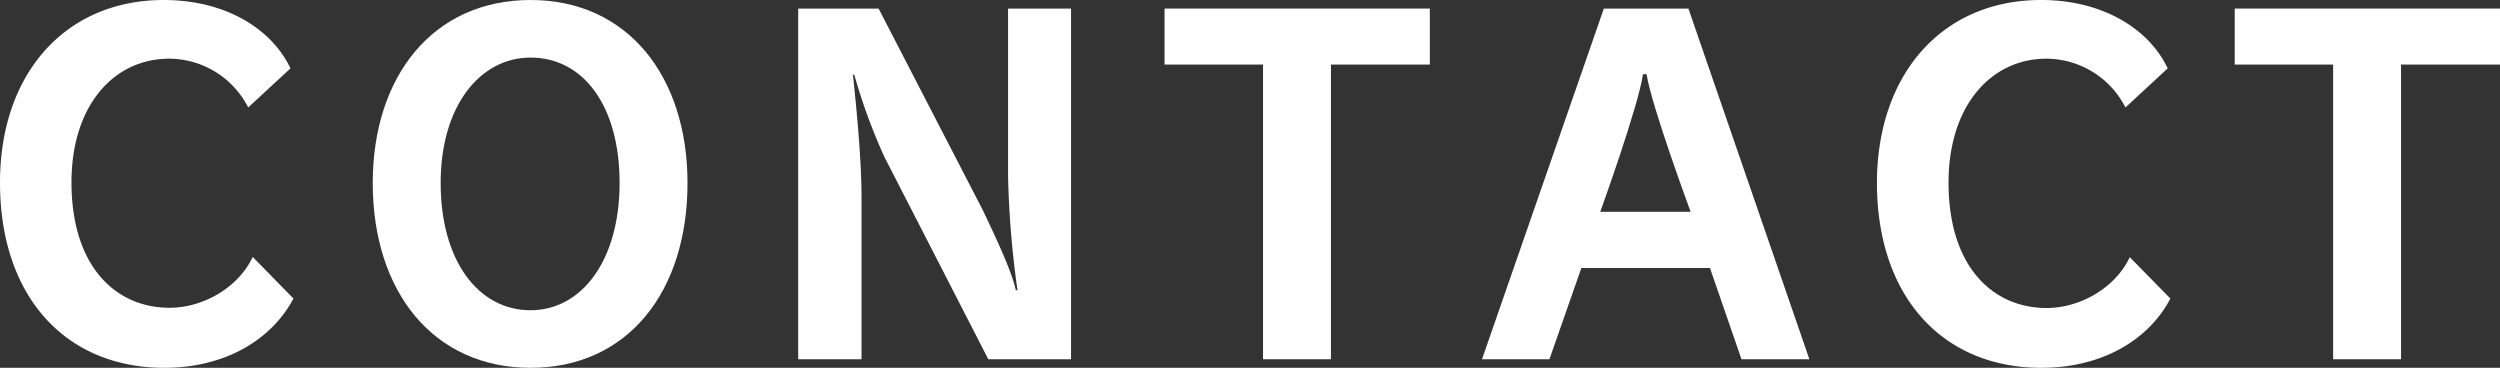
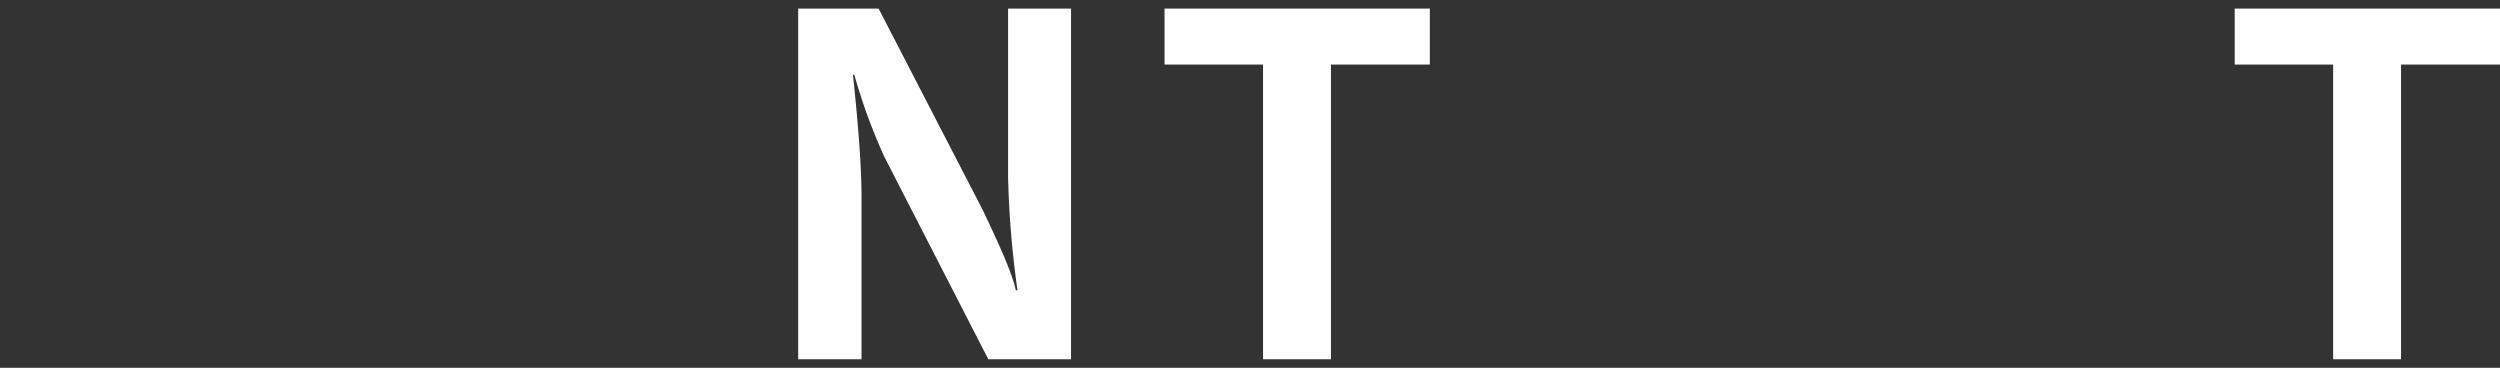
<svg xmlns="http://www.w3.org/2000/svg" viewBox="0 0 425.96 62.67">
  <rect x="0" y="0" width="425.96" height="62.67" fill="#333333" stroke="none" />
  <g id="レイヤー_2" data-name="レイヤー 2">
    <g id="デザイン">
-       <path d="M50,50.87C46.2,58,38.23,62.67,28,62.67c-16.7,0-28-12-28-31.56C0,12.41,11.26,0,27.89,0c10.65,0,18.46,5,21.6,11.65l-7.2,6.66A15.16,15.16,0,0,0,28.81,10c-9.35,0-16.63,7.89-16.63,21.07,0,14.4,7.59,21.37,16.7,21.37,5.75,0,11.73-3.45,14.18-8.66Z" style="fill:#fff" />
-       <path d="M63.51,31.18C63.51,13,73.78,0,90.4,0s26.74,13.1,26.74,31.18c0,18.54-10.19,31.49-26.74,31.49S63.51,49.72,63.51,31.18Zm42.06,0c0-13.18-6.2-21.37-15.17-21.37-8.58,0-15.32,8.19-15.32,21.37S81.44,52.86,90.4,52.86C99.06,52.86,105.57,44.44,105.57,31.18Z" style="fill:#fff" />
      <path d="M168.39,61.21l-17.7-34.47a97.86,97.86,0,0,1-5.13-14h-.23c.39,3.75,1.46,13.79,1.46,20.76V61.21H136V1.46H149.7L167.4,35.7c2.45,5.14,5,10.58,5.67,13.72l.3.07a162.3,162.3,0,0,1-1.61-19.38V1.46h10.73V61.21Z" style="fill:#fff" />
      <path d="M215.2,61.21V11H198.42V1.46h45.2V11H226.77V61.21Z" style="fill:#fff" />
-       <path d="M296.72,61.21l-5.37-15.55H269.44L264,61.21H252.51L273.27,1.46h14.41l20.61,59.75Zm-8.66-25.12s-6.67-18-7.51-23.45h-.61c-.77,5.44-7.28,23.45-7.28,23.45Z" style="fill:#fff" />
-       <path d="M369.8,50.87c-3.75,7.13-11.72,11.8-22,11.8-16.7,0-28-12-28-31.56C319.85,12.41,331.11,0,347.74,0c10.65,0,18.46,5,21.6,11.65l-7.2,6.66A15.16,15.16,0,0,0,348.66,10C339.31,10,332,17.93,332,31.11c0,14.4,7.59,21.37,16.7,21.37,5.75,0,11.73-3.45,14.18-8.66Z" style="fill:#fff" />
      <path d="M397.53,61.21V11H380.76V1.46H426V11H409.1V61.21Z" style="fill:#fff" />
    </g>
  </g>
</svg>